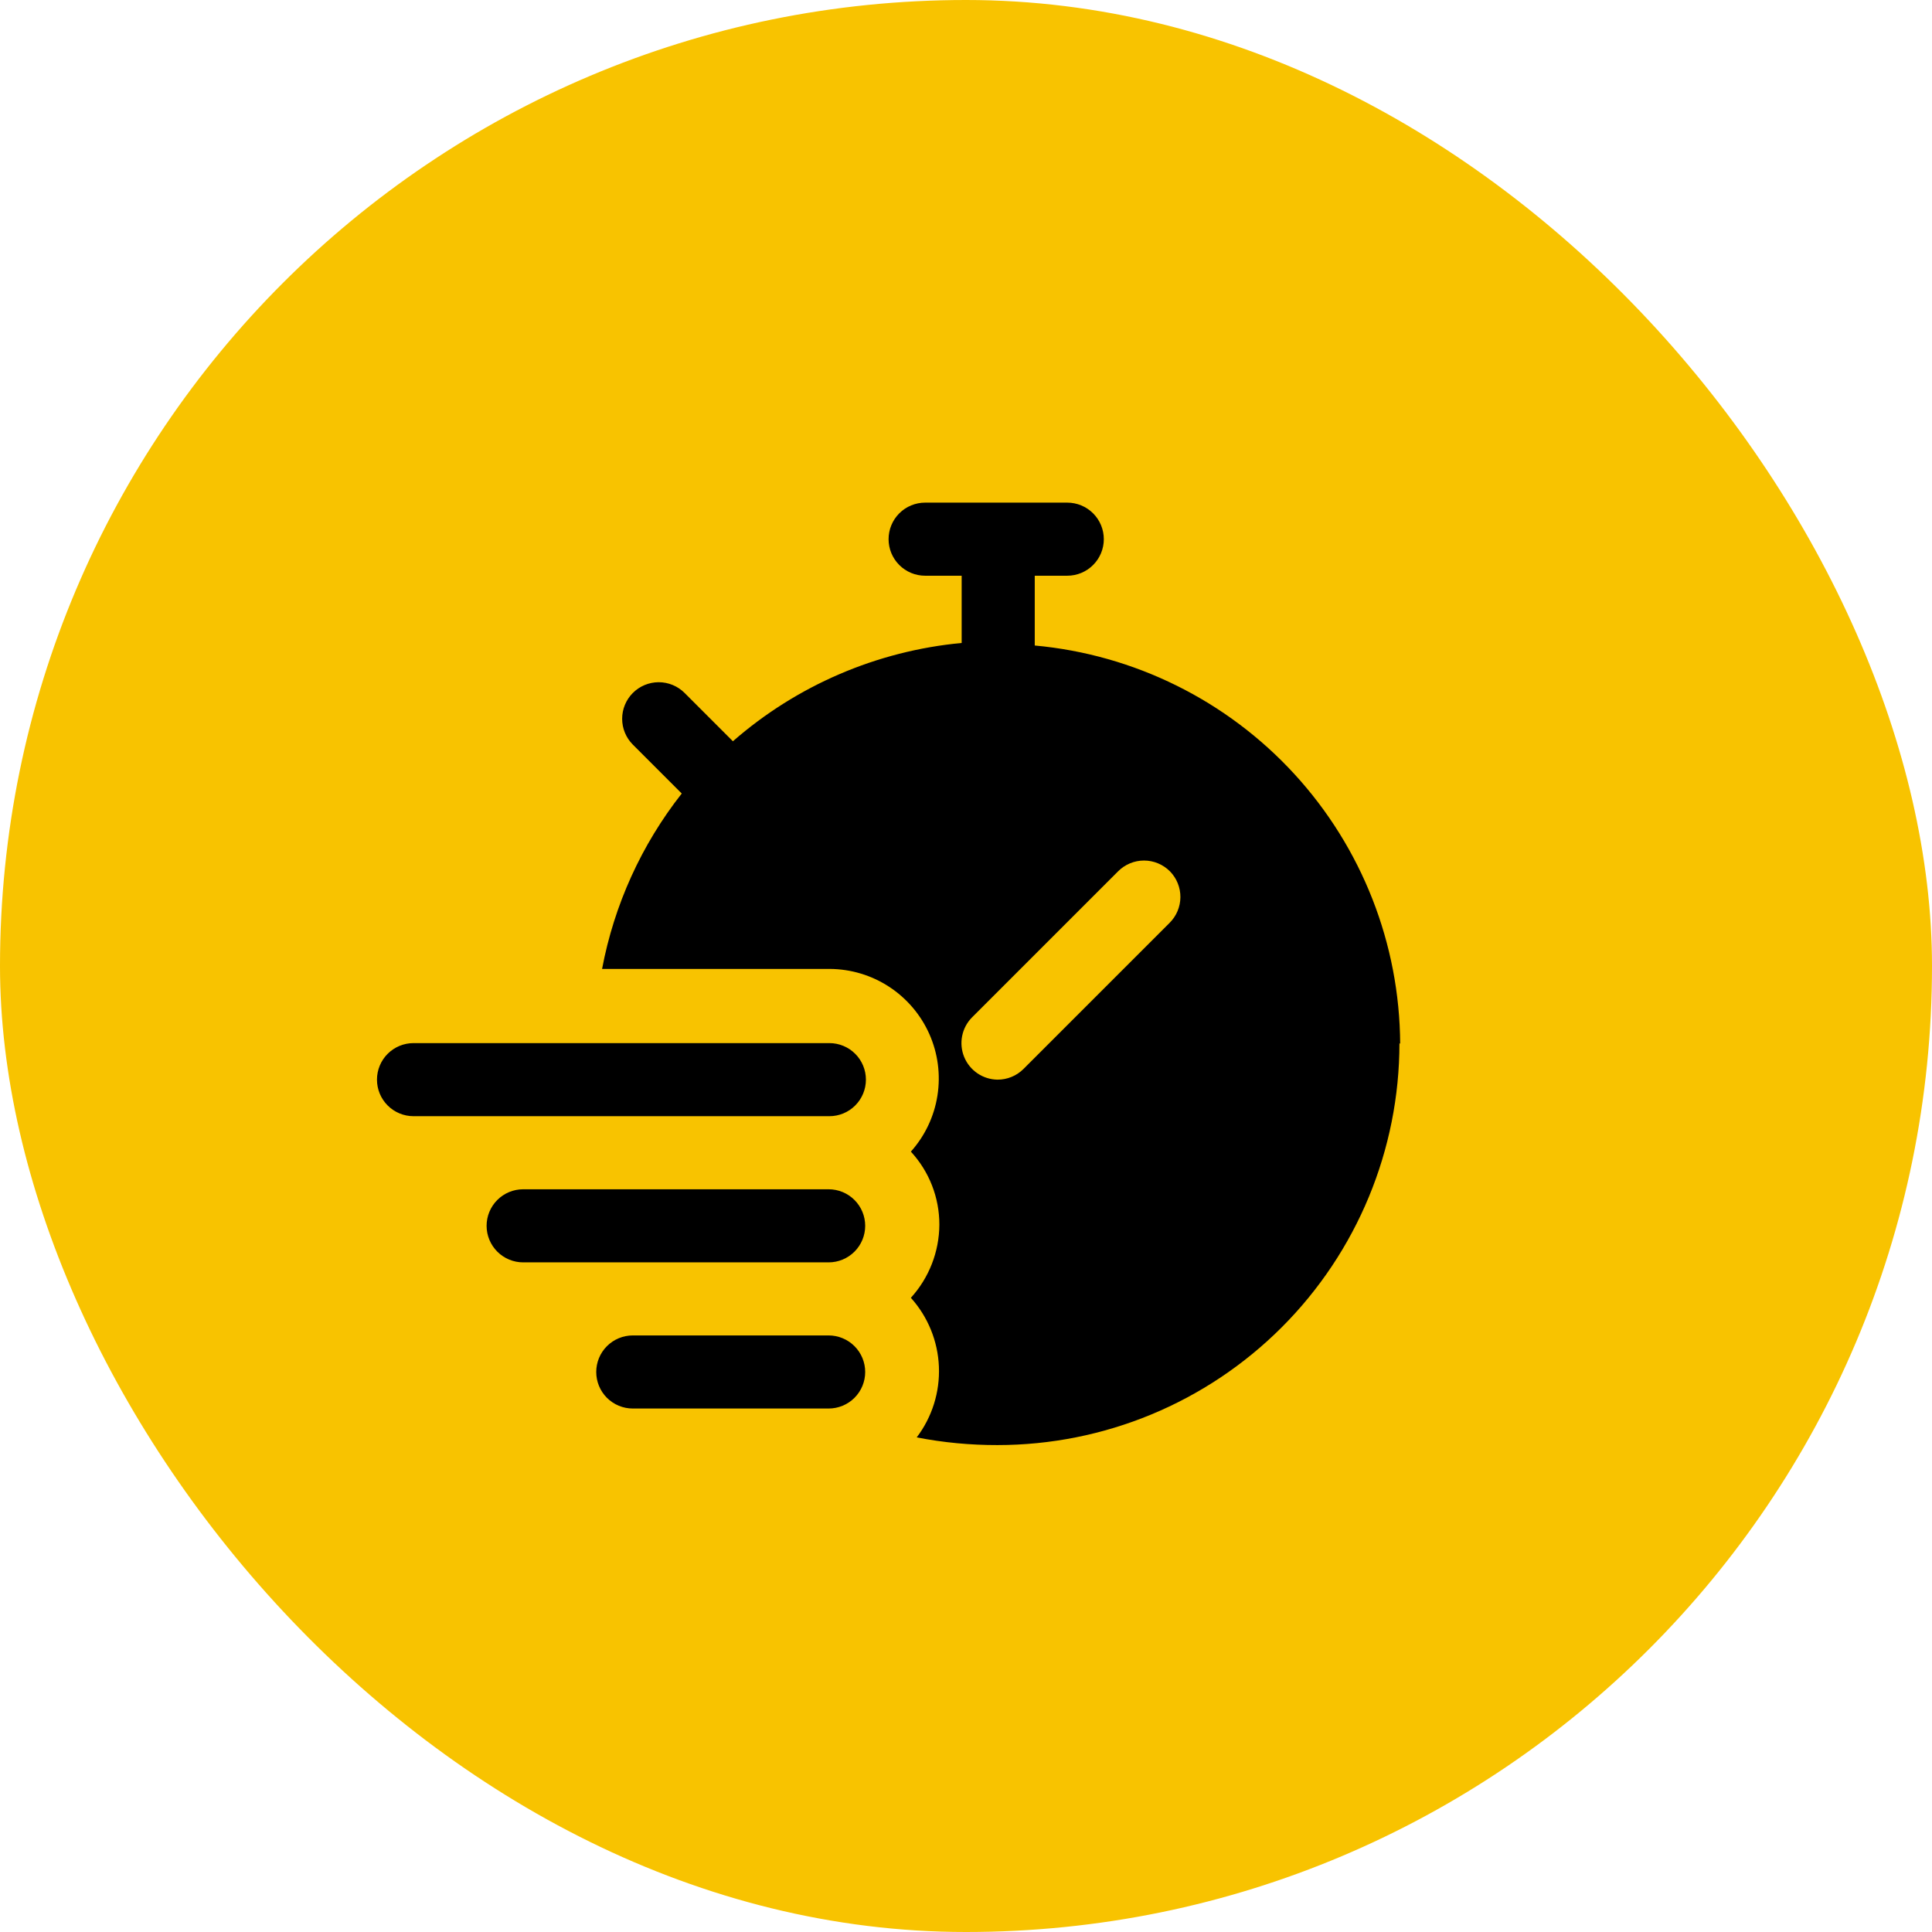
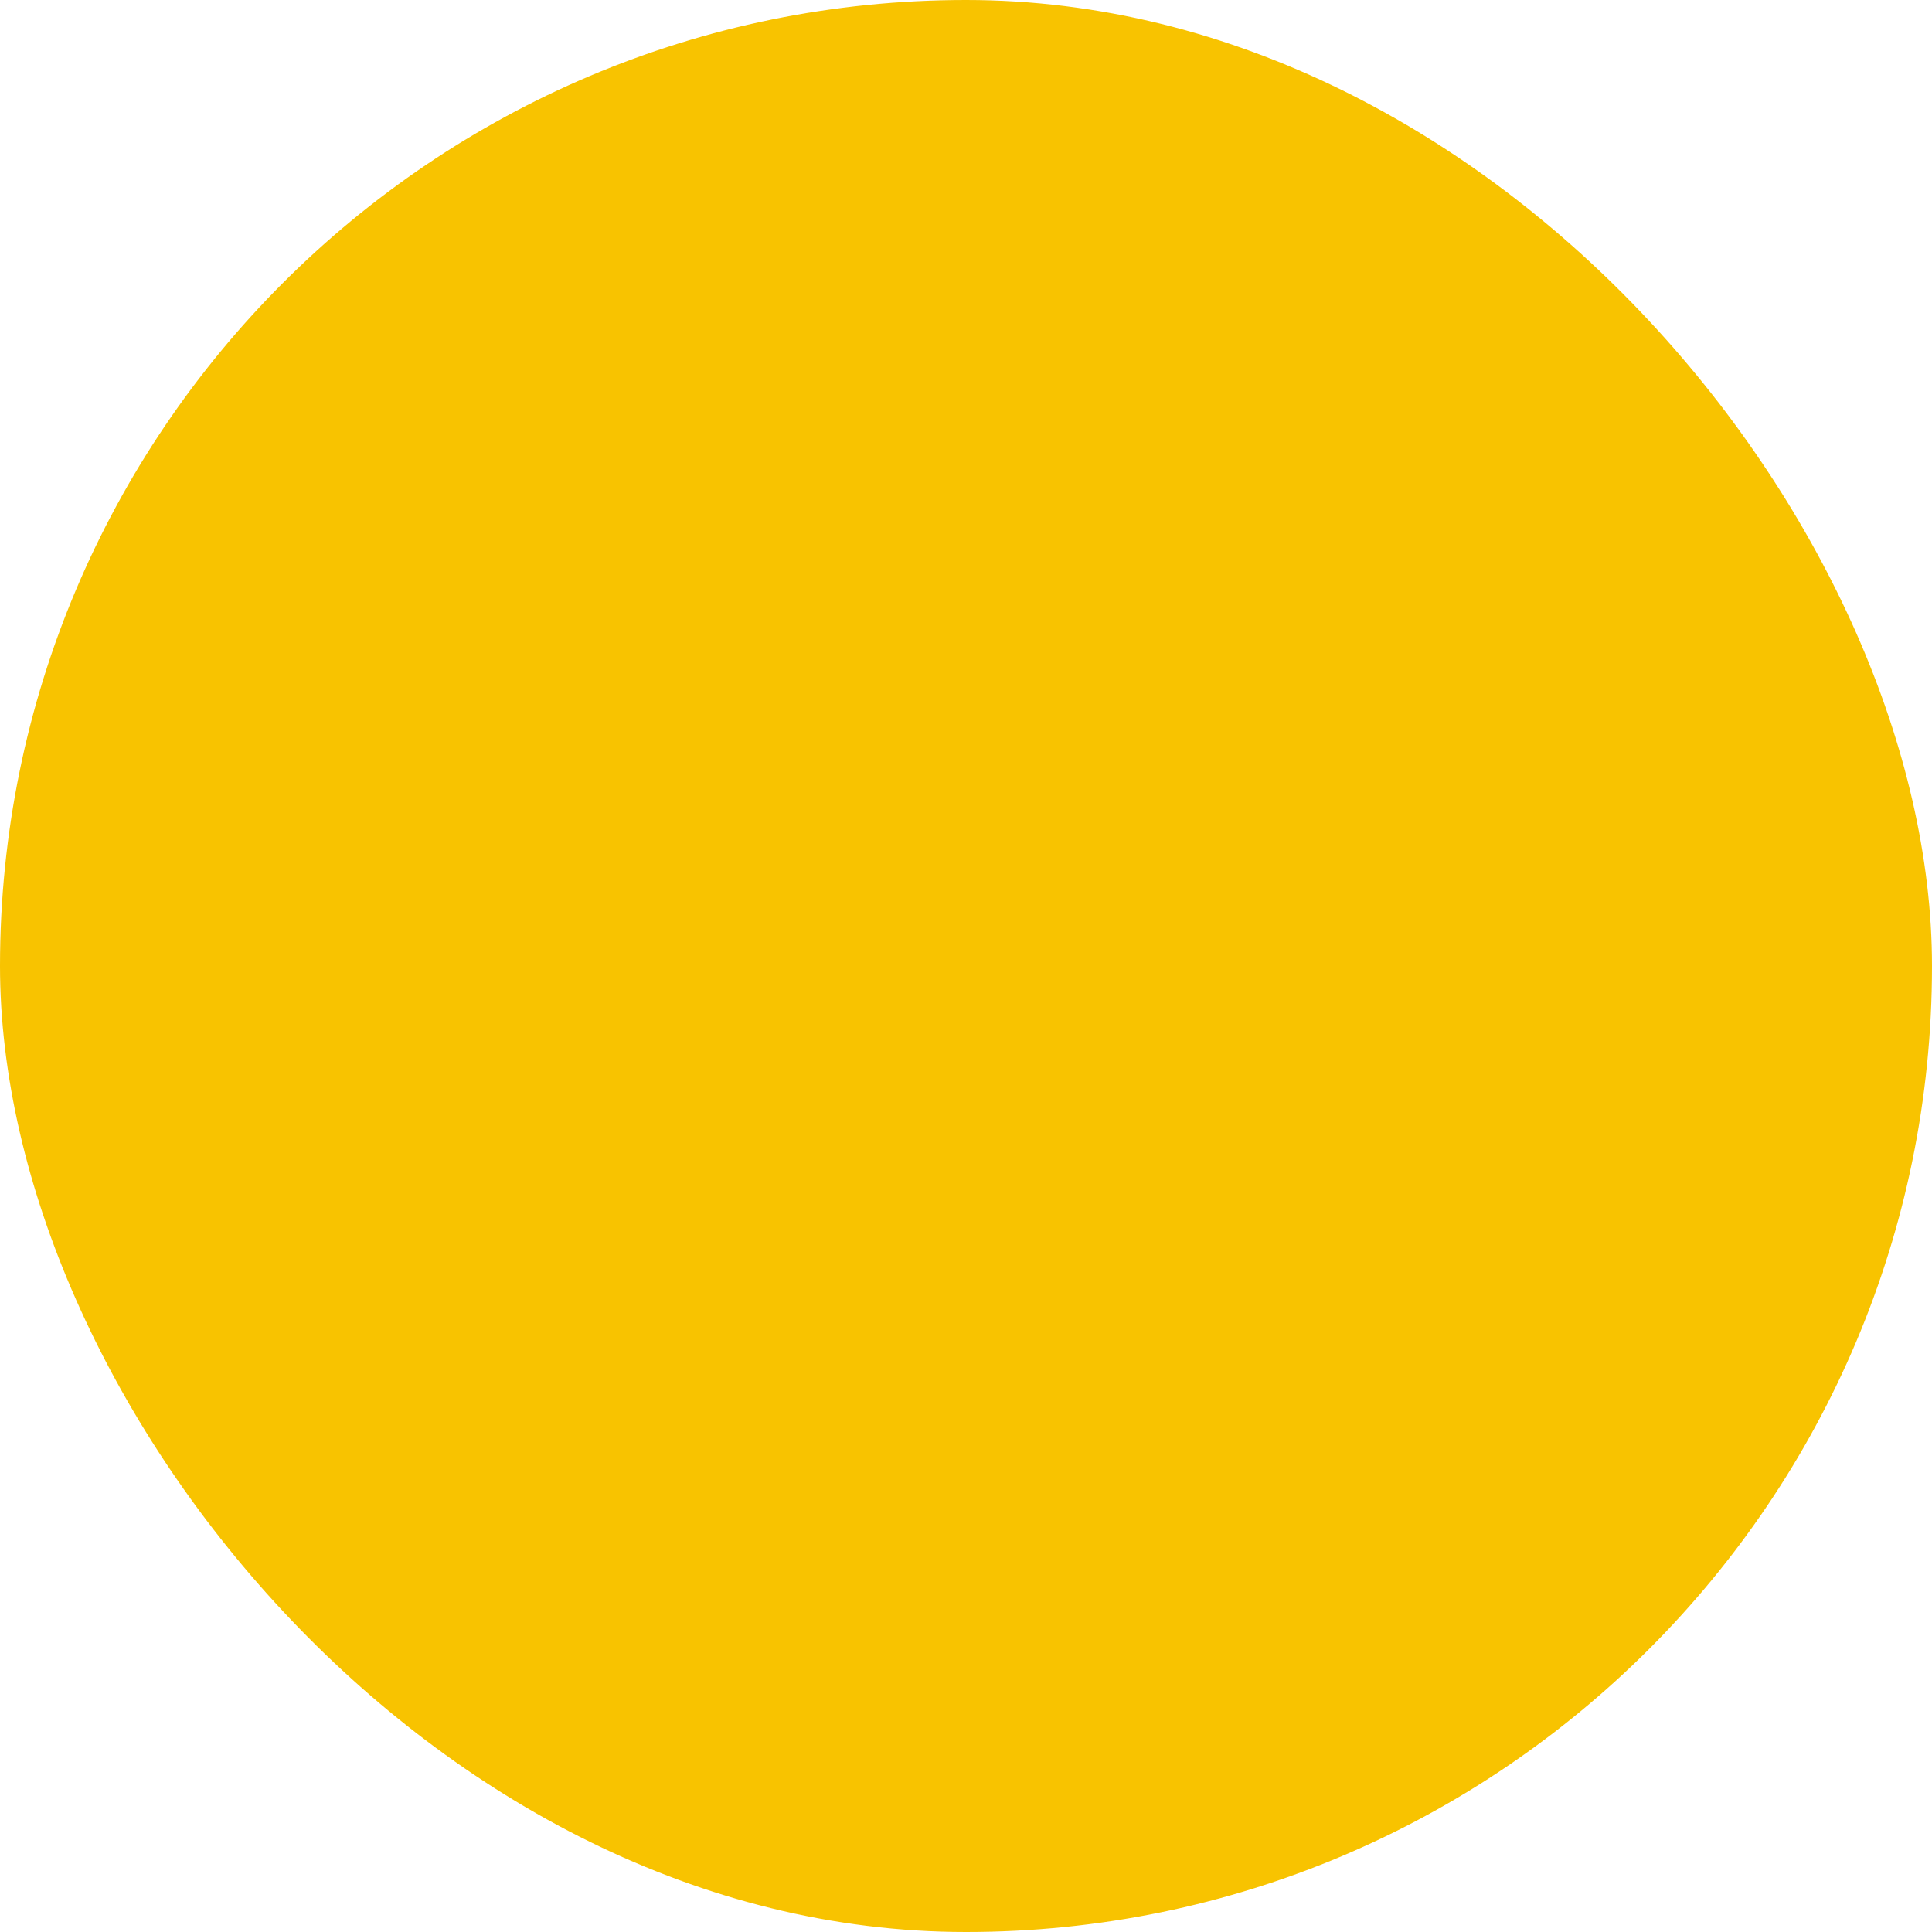
<svg xmlns="http://www.w3.org/2000/svg" width="123" height="123" viewBox="0 0 123 123" fill="none">
  <rect width="123" height="123" rx="61.5" fill="#F8C300" />
-   <path d="M55.128 68.735C55.128 69.352 54.883 69.944 54.447 70.38C54.011 70.817 53.419 71.062 52.802 71.062H26.326C25.709 71.062 25.118 70.817 24.681 70.38C24.245 69.944 24 69.352 24 68.735C24 68.118 24.245 67.526 24.681 67.09C25.118 66.654 25.709 66.409 26.326 66.409H52.802C53.419 66.409 54.011 66.654 54.447 67.09C54.883 67.526 55.128 68.118 55.128 68.735ZM52.802 75.715H33.306C32.689 75.715 32.097 75.96 31.661 76.396C31.225 76.832 30.979 77.424 30.979 78.041C30.979 78.658 31.225 79.25 31.661 79.686C32.097 80.122 32.689 80.368 33.306 80.368H52.755C53.372 80.368 53.964 80.122 54.4 79.686C54.837 79.25 55.082 78.658 55.082 78.041C55.082 77.424 54.837 76.832 54.4 76.396C53.964 75.96 53.372 75.715 52.755 75.715H52.802ZM52.802 85.02H40.285C39.668 85.02 39.077 85.266 38.64 85.702C38.204 86.138 37.959 86.73 37.959 87.347C37.959 87.964 38.204 88.556 38.64 88.992C39.077 89.428 39.668 89.673 40.285 89.673H52.755C53.372 89.673 53.964 89.428 54.4 88.992C54.837 88.556 55.082 87.964 55.082 87.347C55.082 86.73 54.837 86.138 54.4 85.702C53.964 85.266 53.372 85.02 52.755 85.02H52.802ZM89.095 66.409C89.095 73.196 86.399 79.705 81.599 84.504C76.8 89.304 70.291 92 63.504 92C61.778 92.004 60.056 91.841 58.362 91.511C59.343 90.218 59.843 88.623 59.775 87.001C59.707 85.379 59.076 83.831 57.99 82.624C59.148 81.35 59.794 79.693 59.804 77.971C59.808 76.247 59.16 74.585 57.99 73.318C58.886 72.316 59.474 71.077 59.682 69.749C59.891 68.421 59.712 67.061 59.167 65.833C58.621 64.605 57.733 63.56 56.608 62.824C55.483 62.088 54.169 61.693 52.825 61.686H38.331C39.099 57.61 40.839 53.779 43.403 50.519L40.285 47.401C39.852 46.965 39.609 46.376 39.609 45.761C39.609 45.147 39.852 44.557 40.285 44.121C40.502 43.903 40.759 43.73 41.042 43.612C41.326 43.494 41.63 43.433 41.937 43.433C42.244 43.433 42.548 43.494 42.832 43.612C43.115 43.73 43.373 43.903 43.589 44.121L46.66 47.192C50.737 43.629 55.833 41.44 61.224 40.934V36.653H58.897C58.28 36.653 57.688 36.408 57.252 35.971C56.816 35.535 56.571 34.944 56.571 34.327C56.571 33.709 56.816 33.118 57.252 32.681C57.688 32.245 58.28 32 58.897 32H67.947C68.564 32 69.156 32.245 69.592 32.681C70.029 33.118 70.274 33.709 70.274 34.327C70.274 34.944 70.029 35.535 69.592 35.971C69.156 36.408 68.564 36.653 67.947 36.653H65.877V41.096C72.213 41.675 78.107 44.593 82.408 49.281C86.709 53.97 89.11 60.093 89.141 66.455L89.095 66.409ZM74.485 55.474C74.268 55.256 74.011 55.083 73.728 54.965C73.444 54.847 73.14 54.786 72.833 54.786C72.526 54.786 72.222 54.847 71.938 54.965C71.655 55.083 71.397 55.256 71.181 55.474L61.875 64.78C61.556 65.105 61.34 65.517 61.253 65.964C61.166 66.411 61.212 66.874 61.385 67.295C61.559 67.716 61.852 68.077 62.228 68.333C62.605 68.589 63.048 68.729 63.504 68.735C63.81 68.737 64.113 68.678 64.397 68.562C64.68 68.447 64.938 68.276 65.155 68.06L74.461 58.755C74.898 58.322 75.145 57.734 75.15 57.119C75.154 56.505 74.915 55.913 74.485 55.474Z" fill="black" />
</svg>